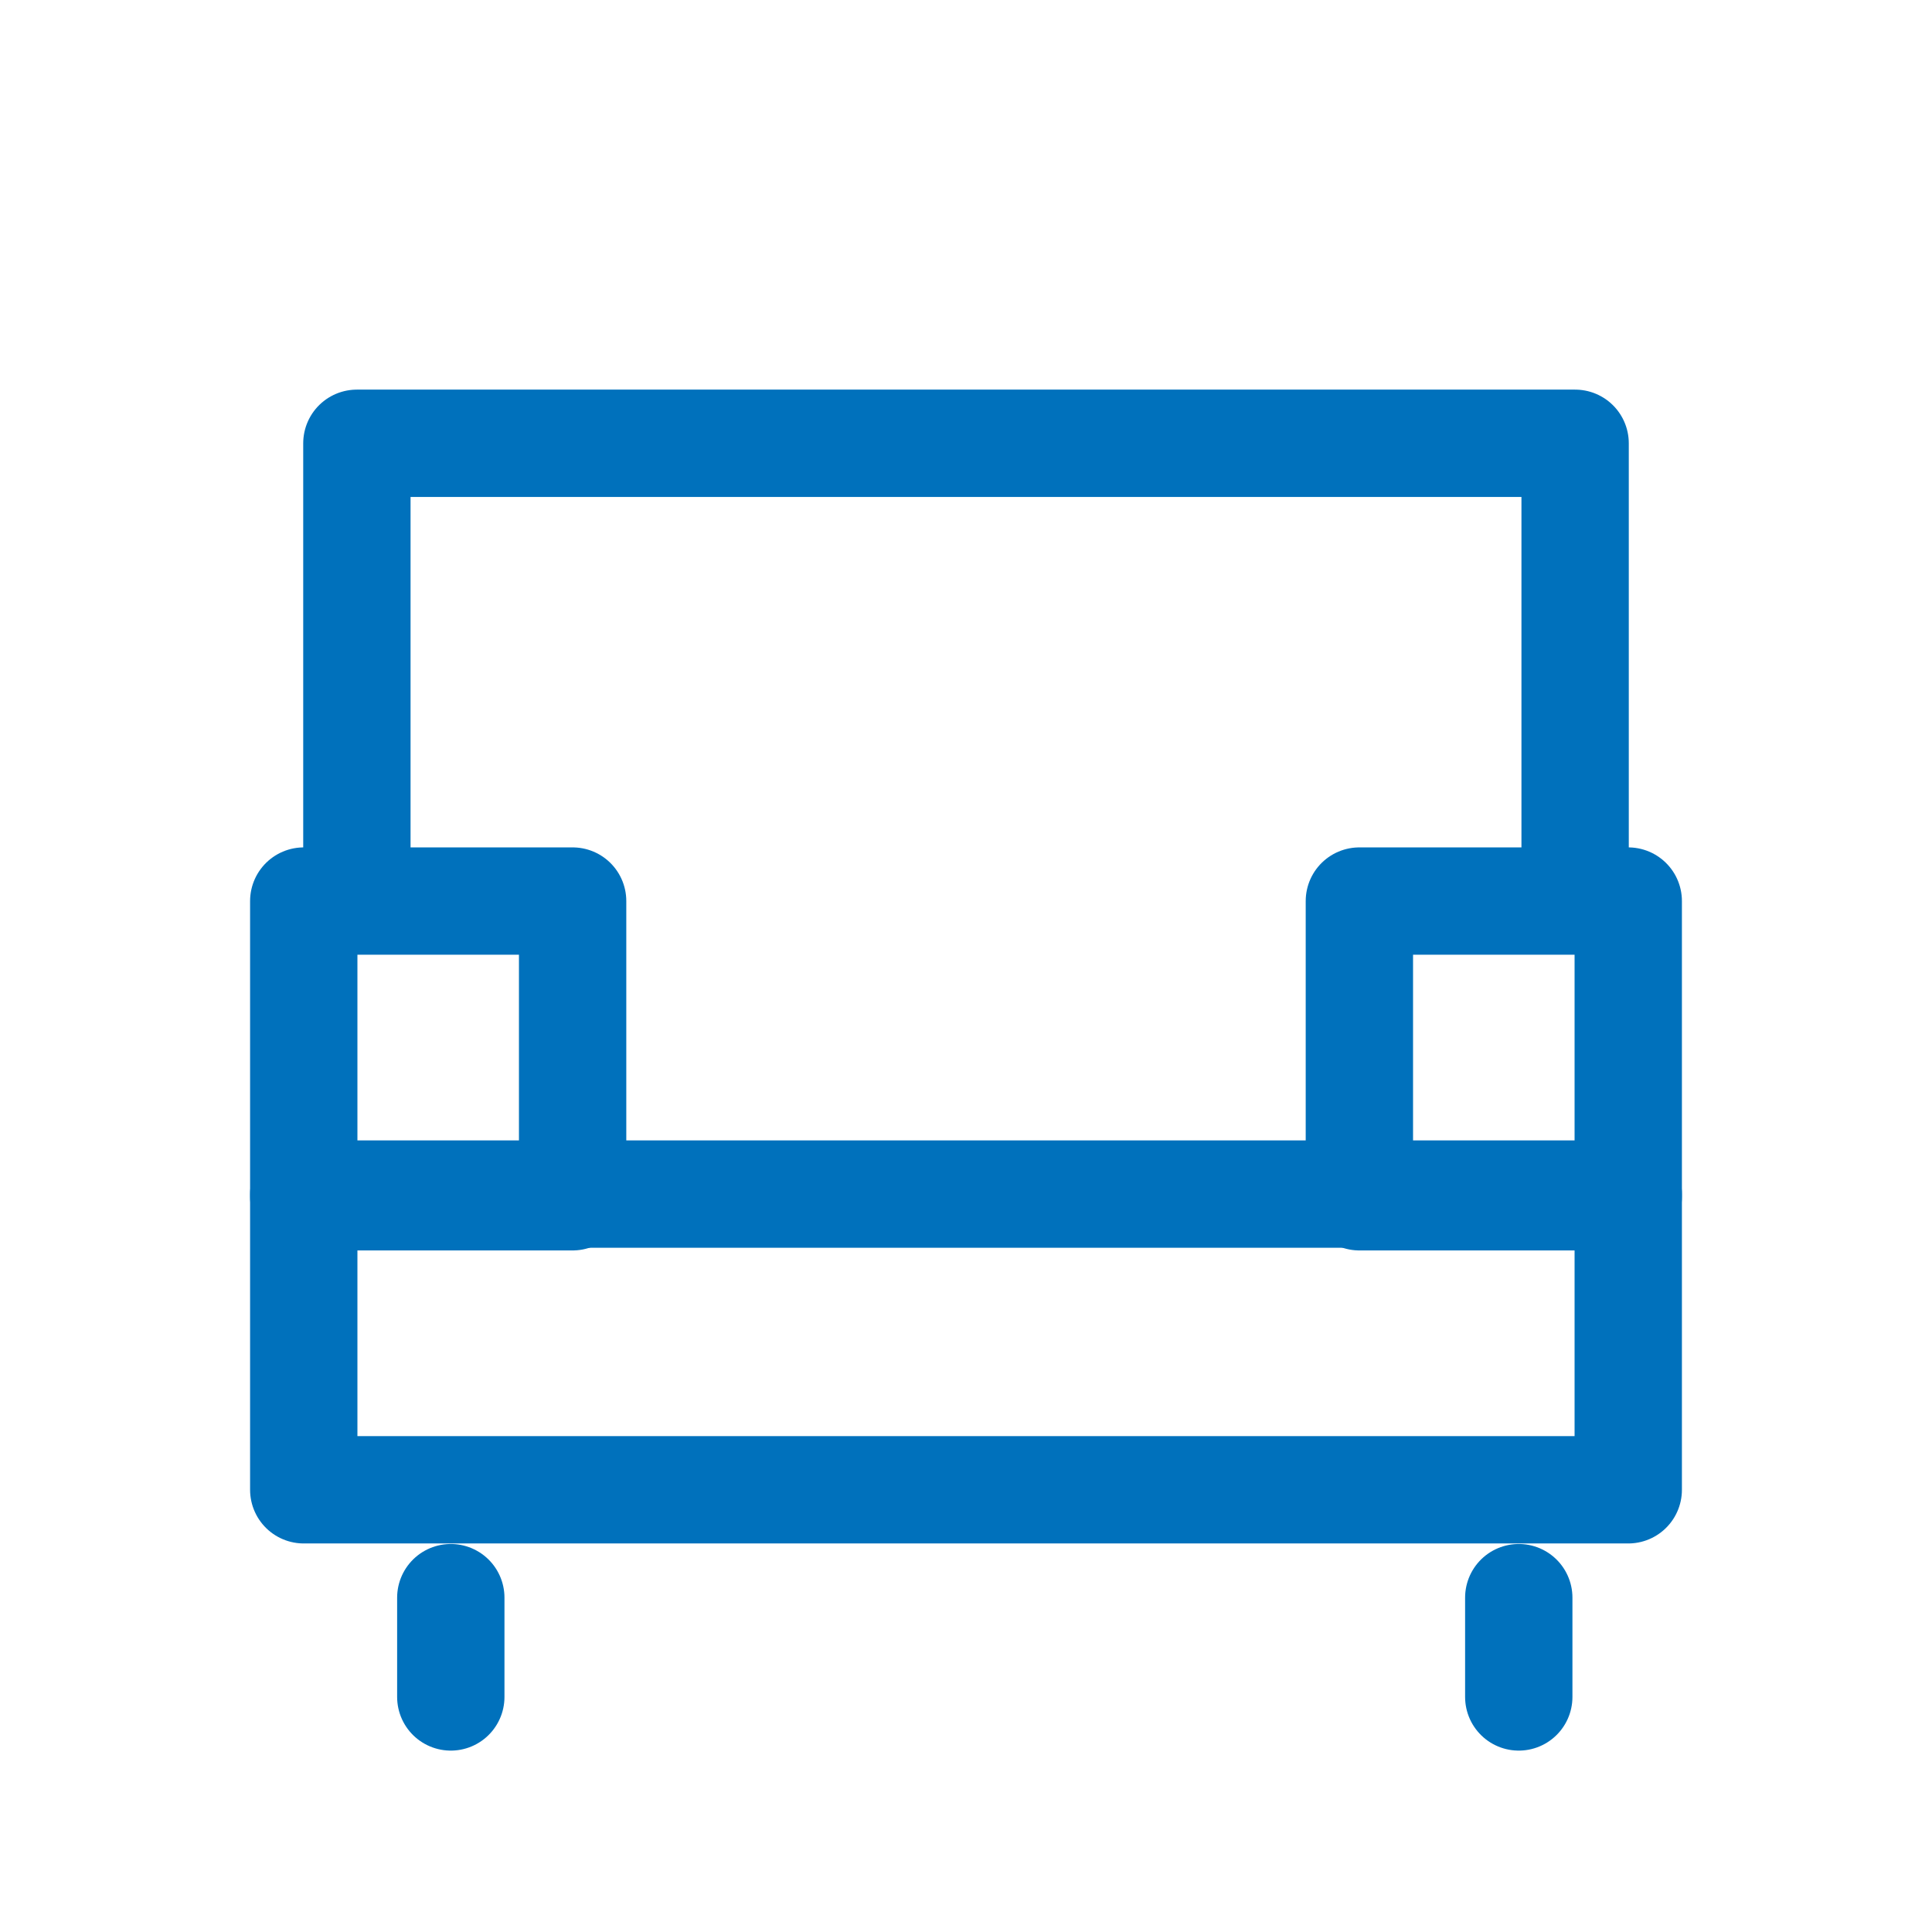
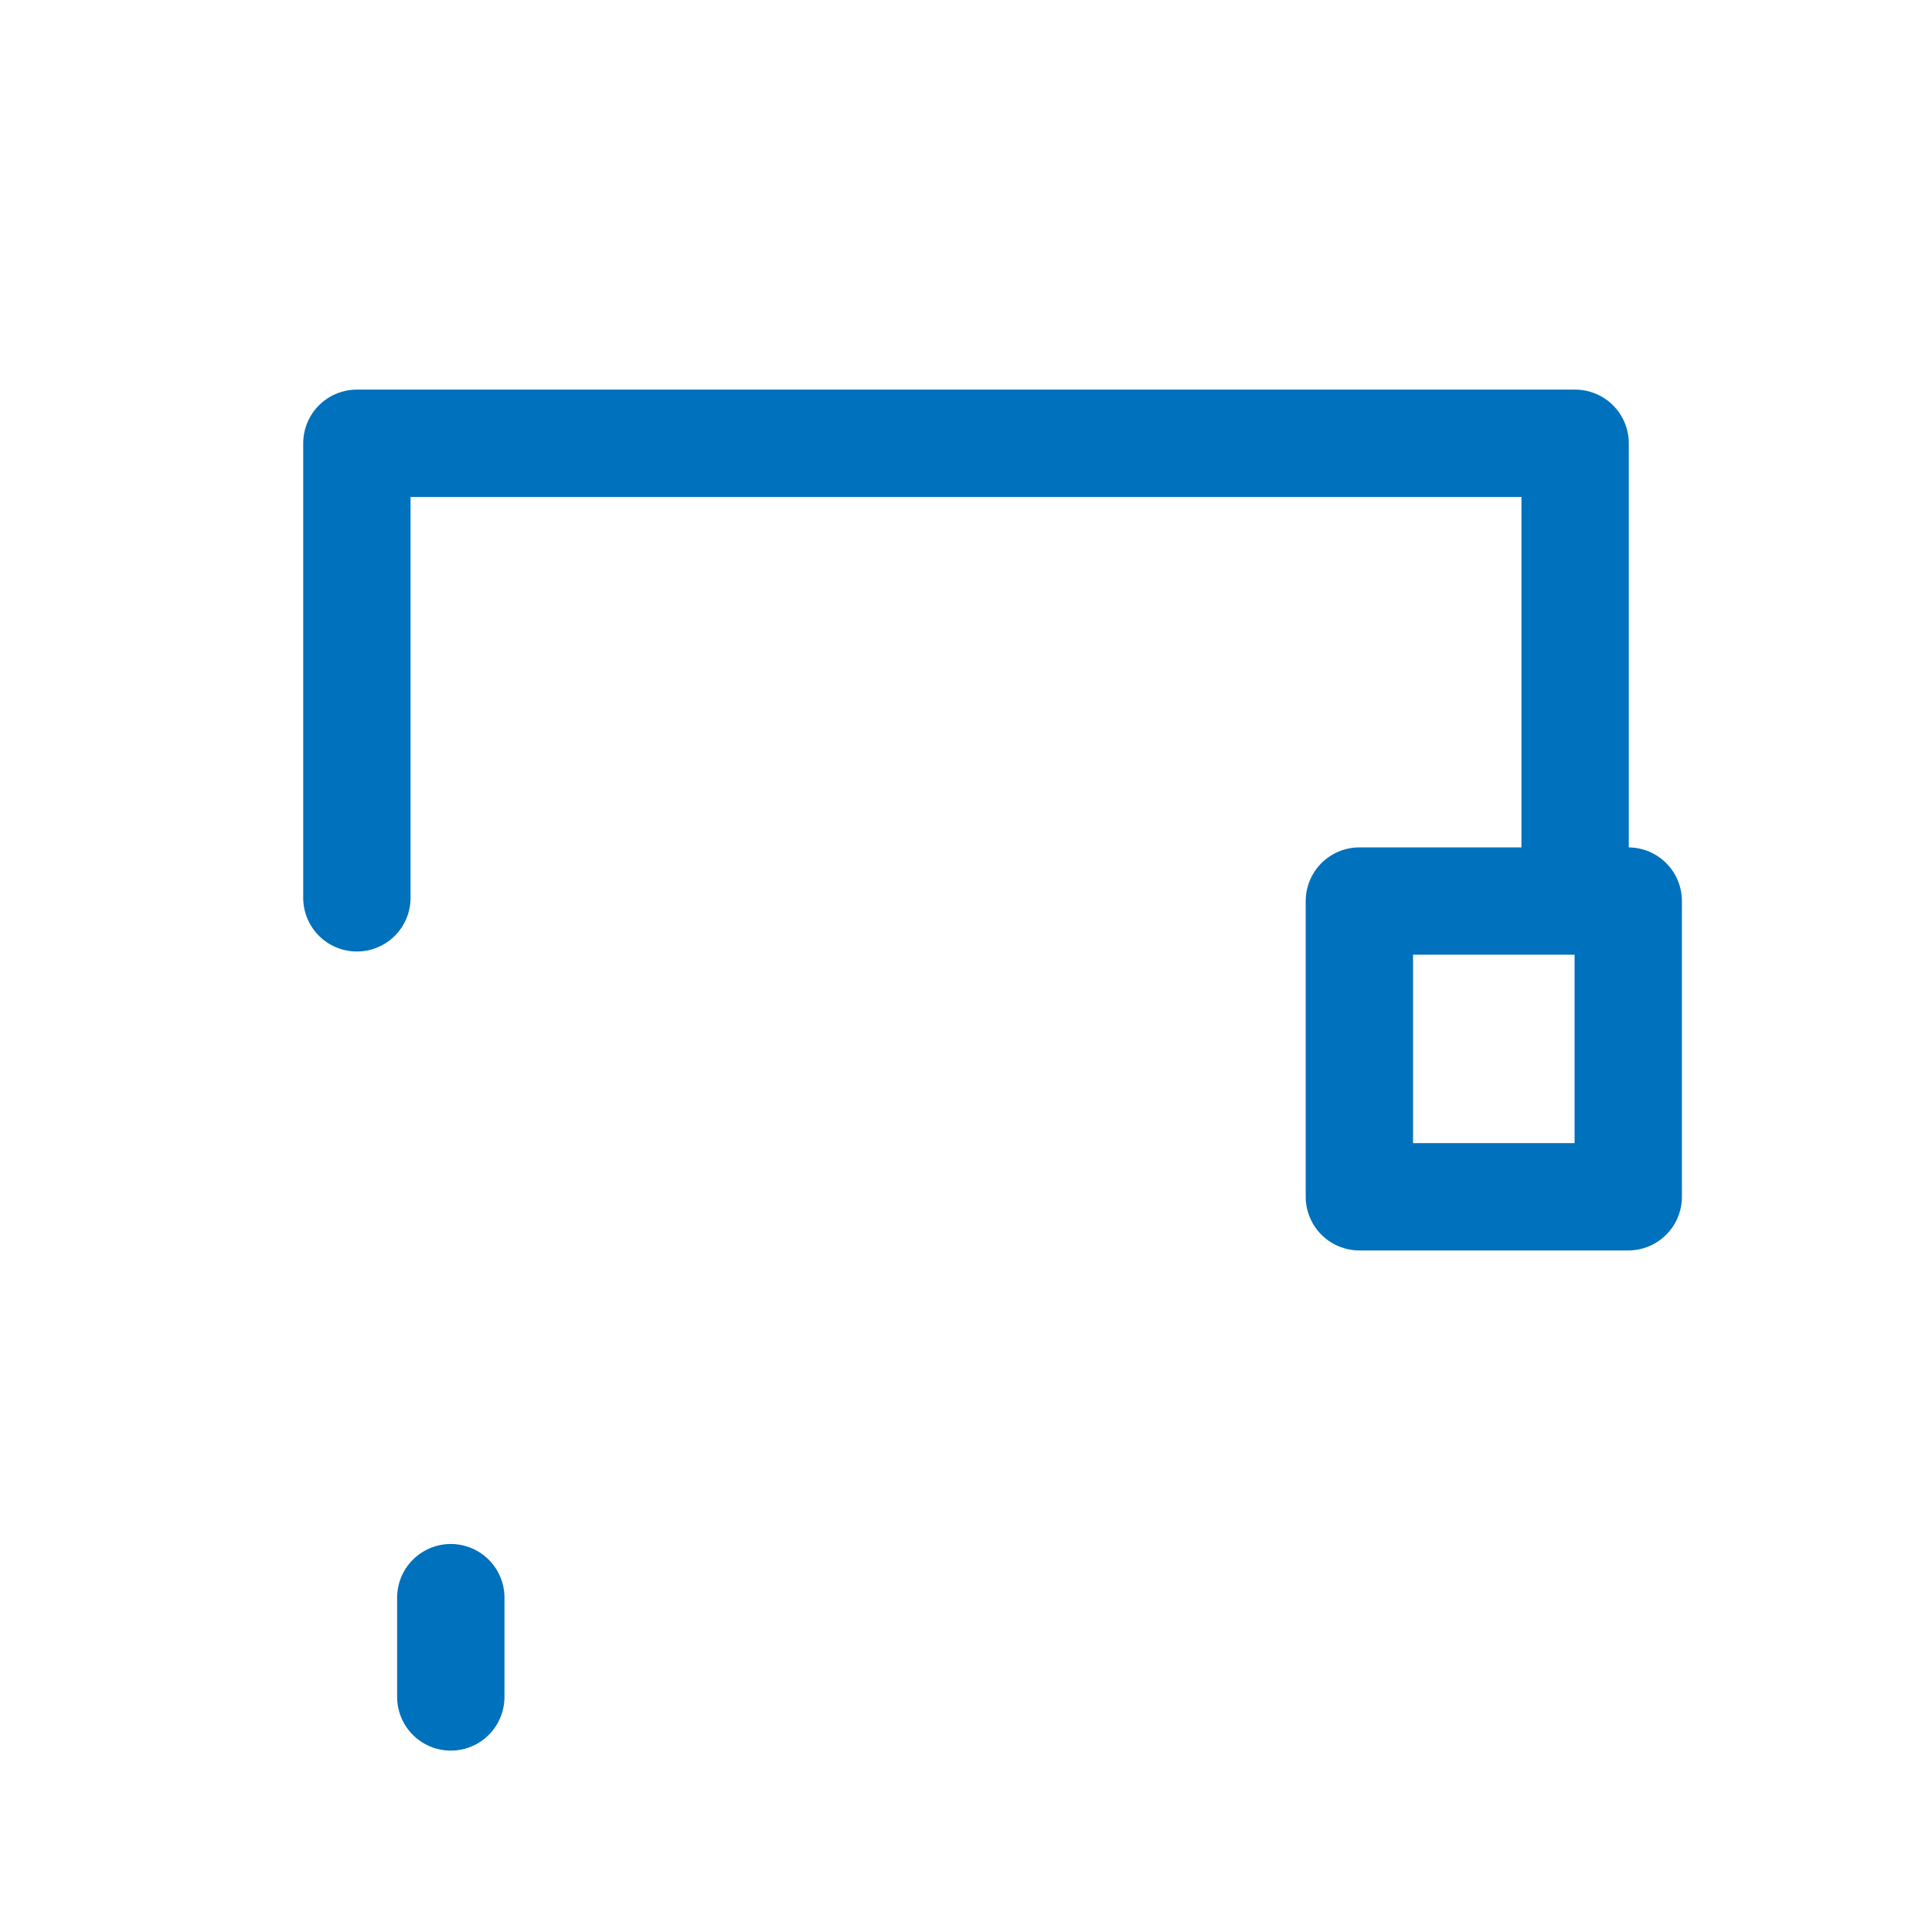
<svg xmlns="http://www.w3.org/2000/svg" id="obj" viewBox="0 0 36 36">
  <defs>
    <style>
      .cls-1 {
        fill: none;
        stroke: #0071bc;
        stroke-linecap: round;
        stroke-linejoin: round;
        stroke-width: 2px;
      }
    </style>
  </defs>
-   <rect class="cls-1" x="5.66" y="22.25" width="24.68" height="5.51" />
-   <rect class="cls-1" x="5.66" y="16.79" width="5.01" height="5.51" />
  <rect class="cls-1" x="25.33" y="16.79" width="5.01" height="5.51" />
  <polyline class="cls-1" points="29.35 16.73 29.35 8.26 6.65 8.26 6.65 16.73" />
  <line class="cls-1" x1="8.4" y1="29.77" x2="8.4" y2="31.62" />
-   <line class="cls-1" x1="28.3" y1="31.62" x2="28.3" y2="29.77" />
</svg>